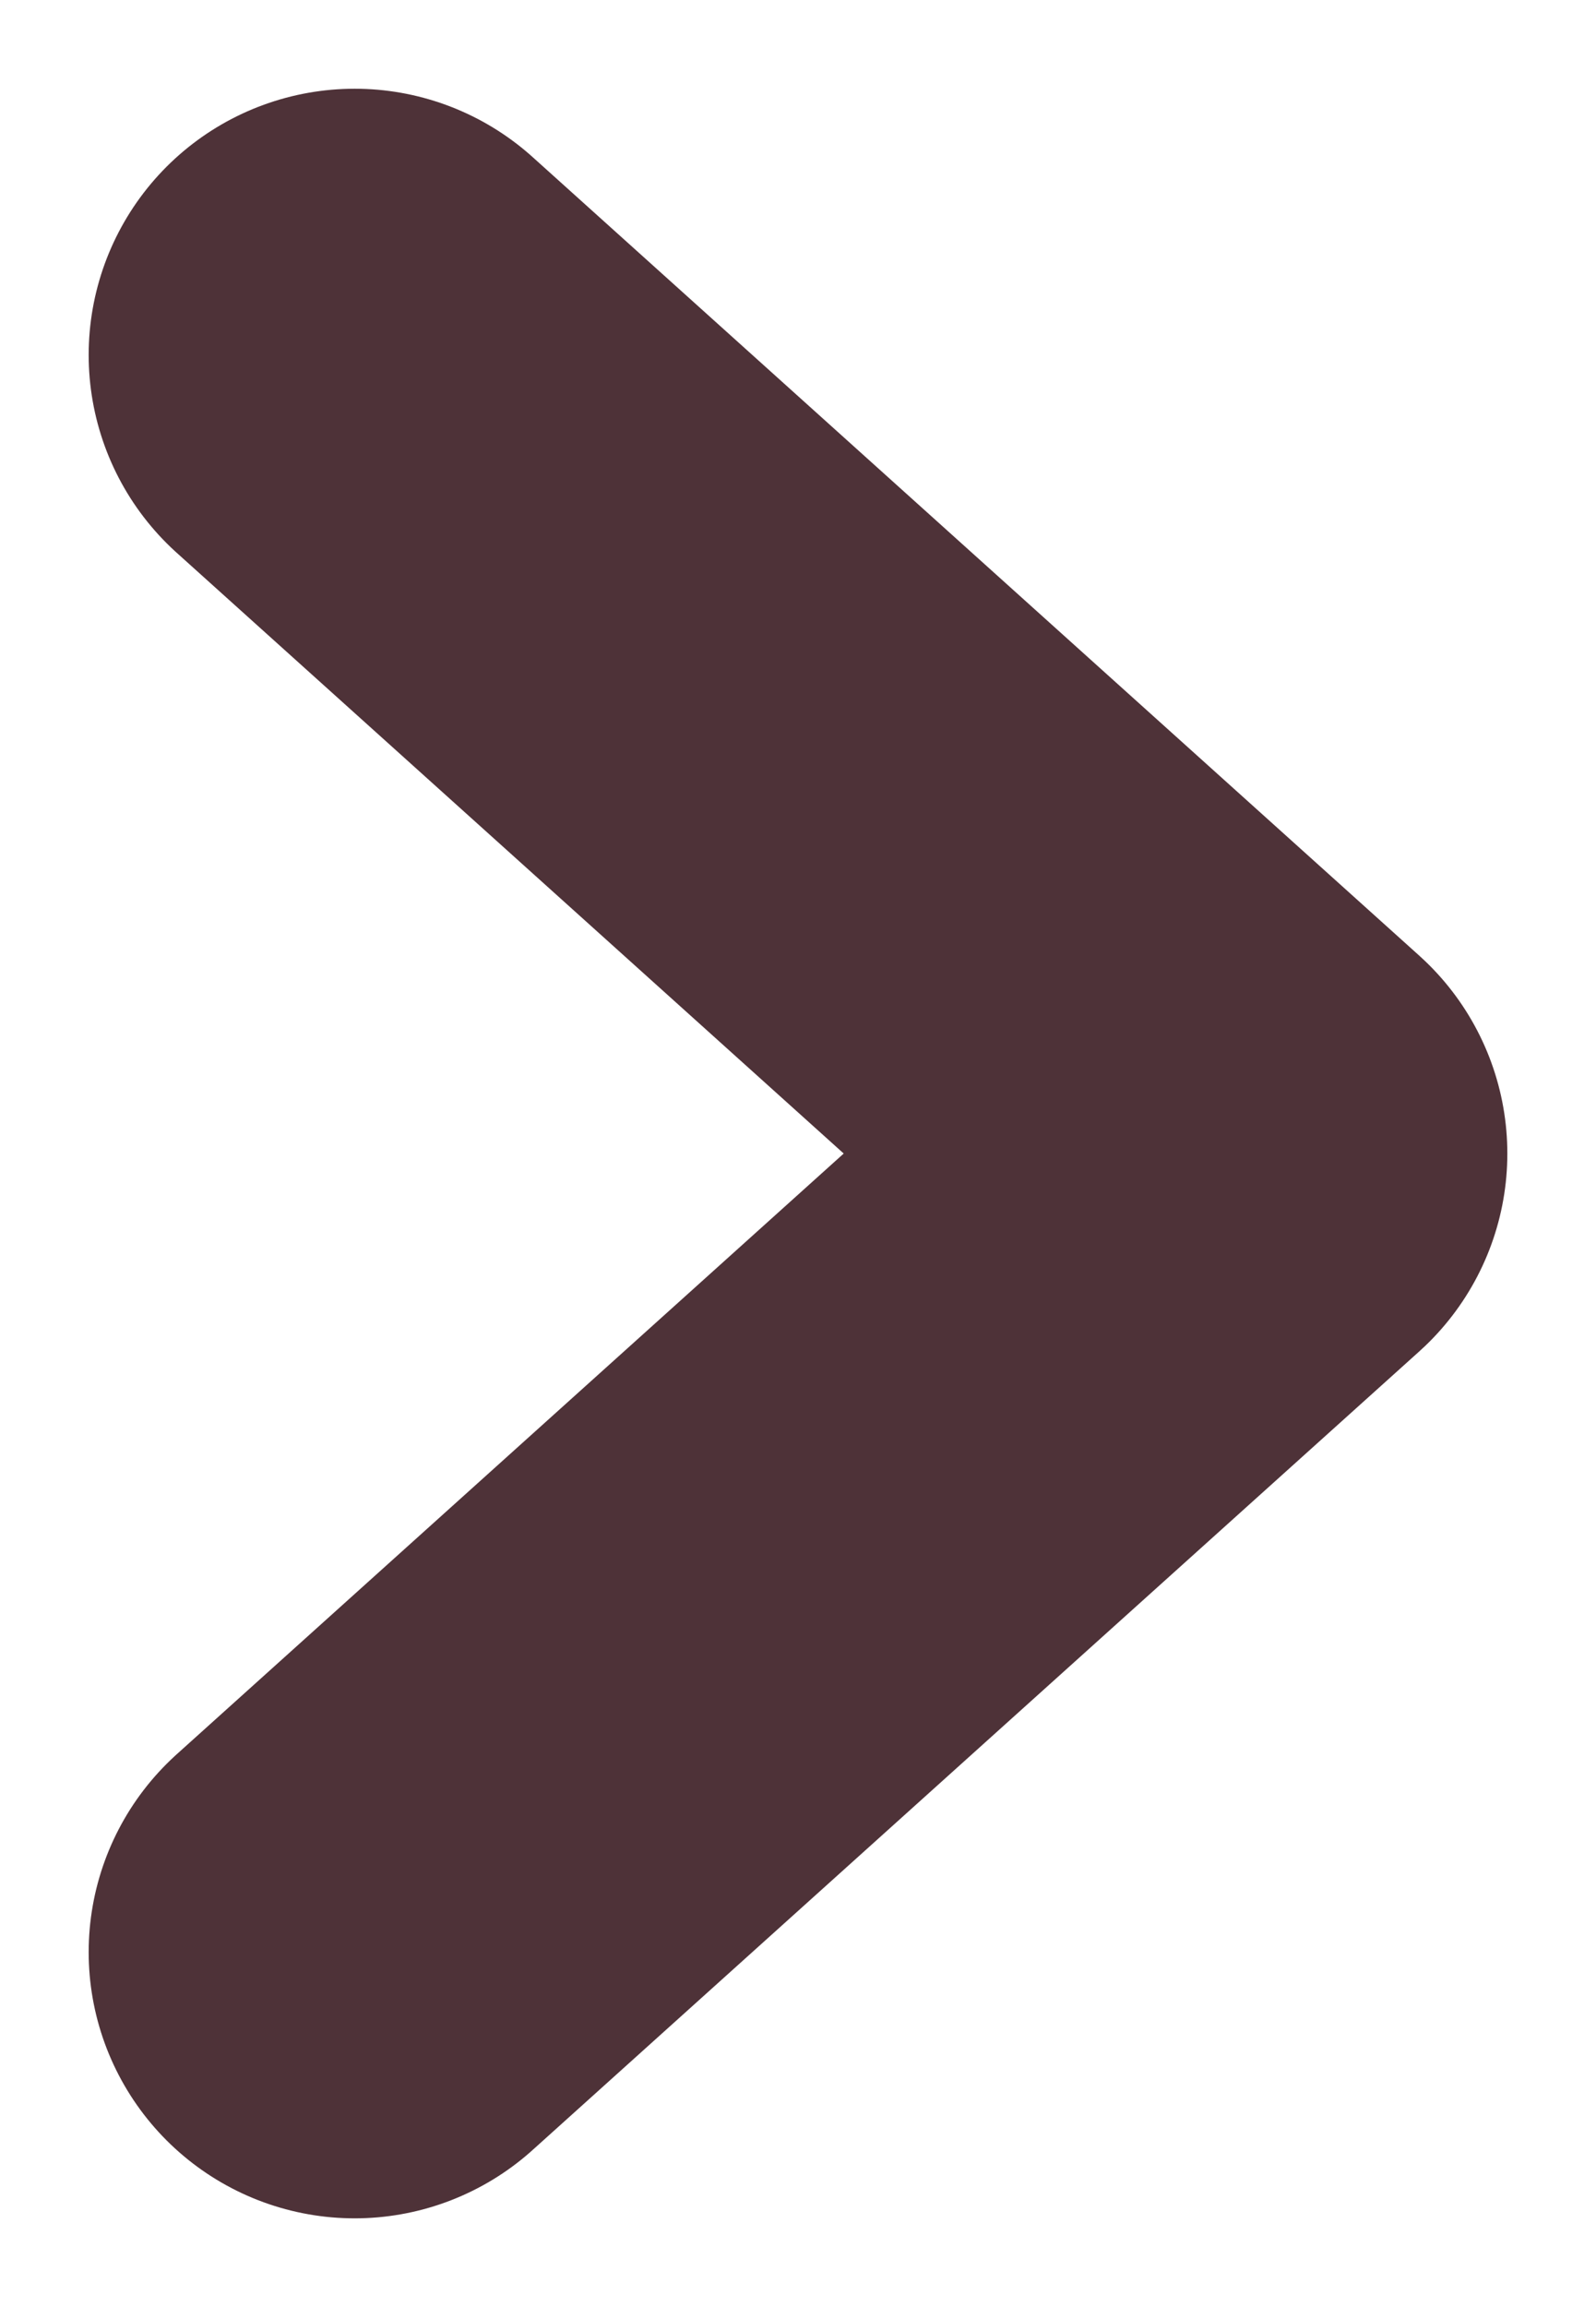
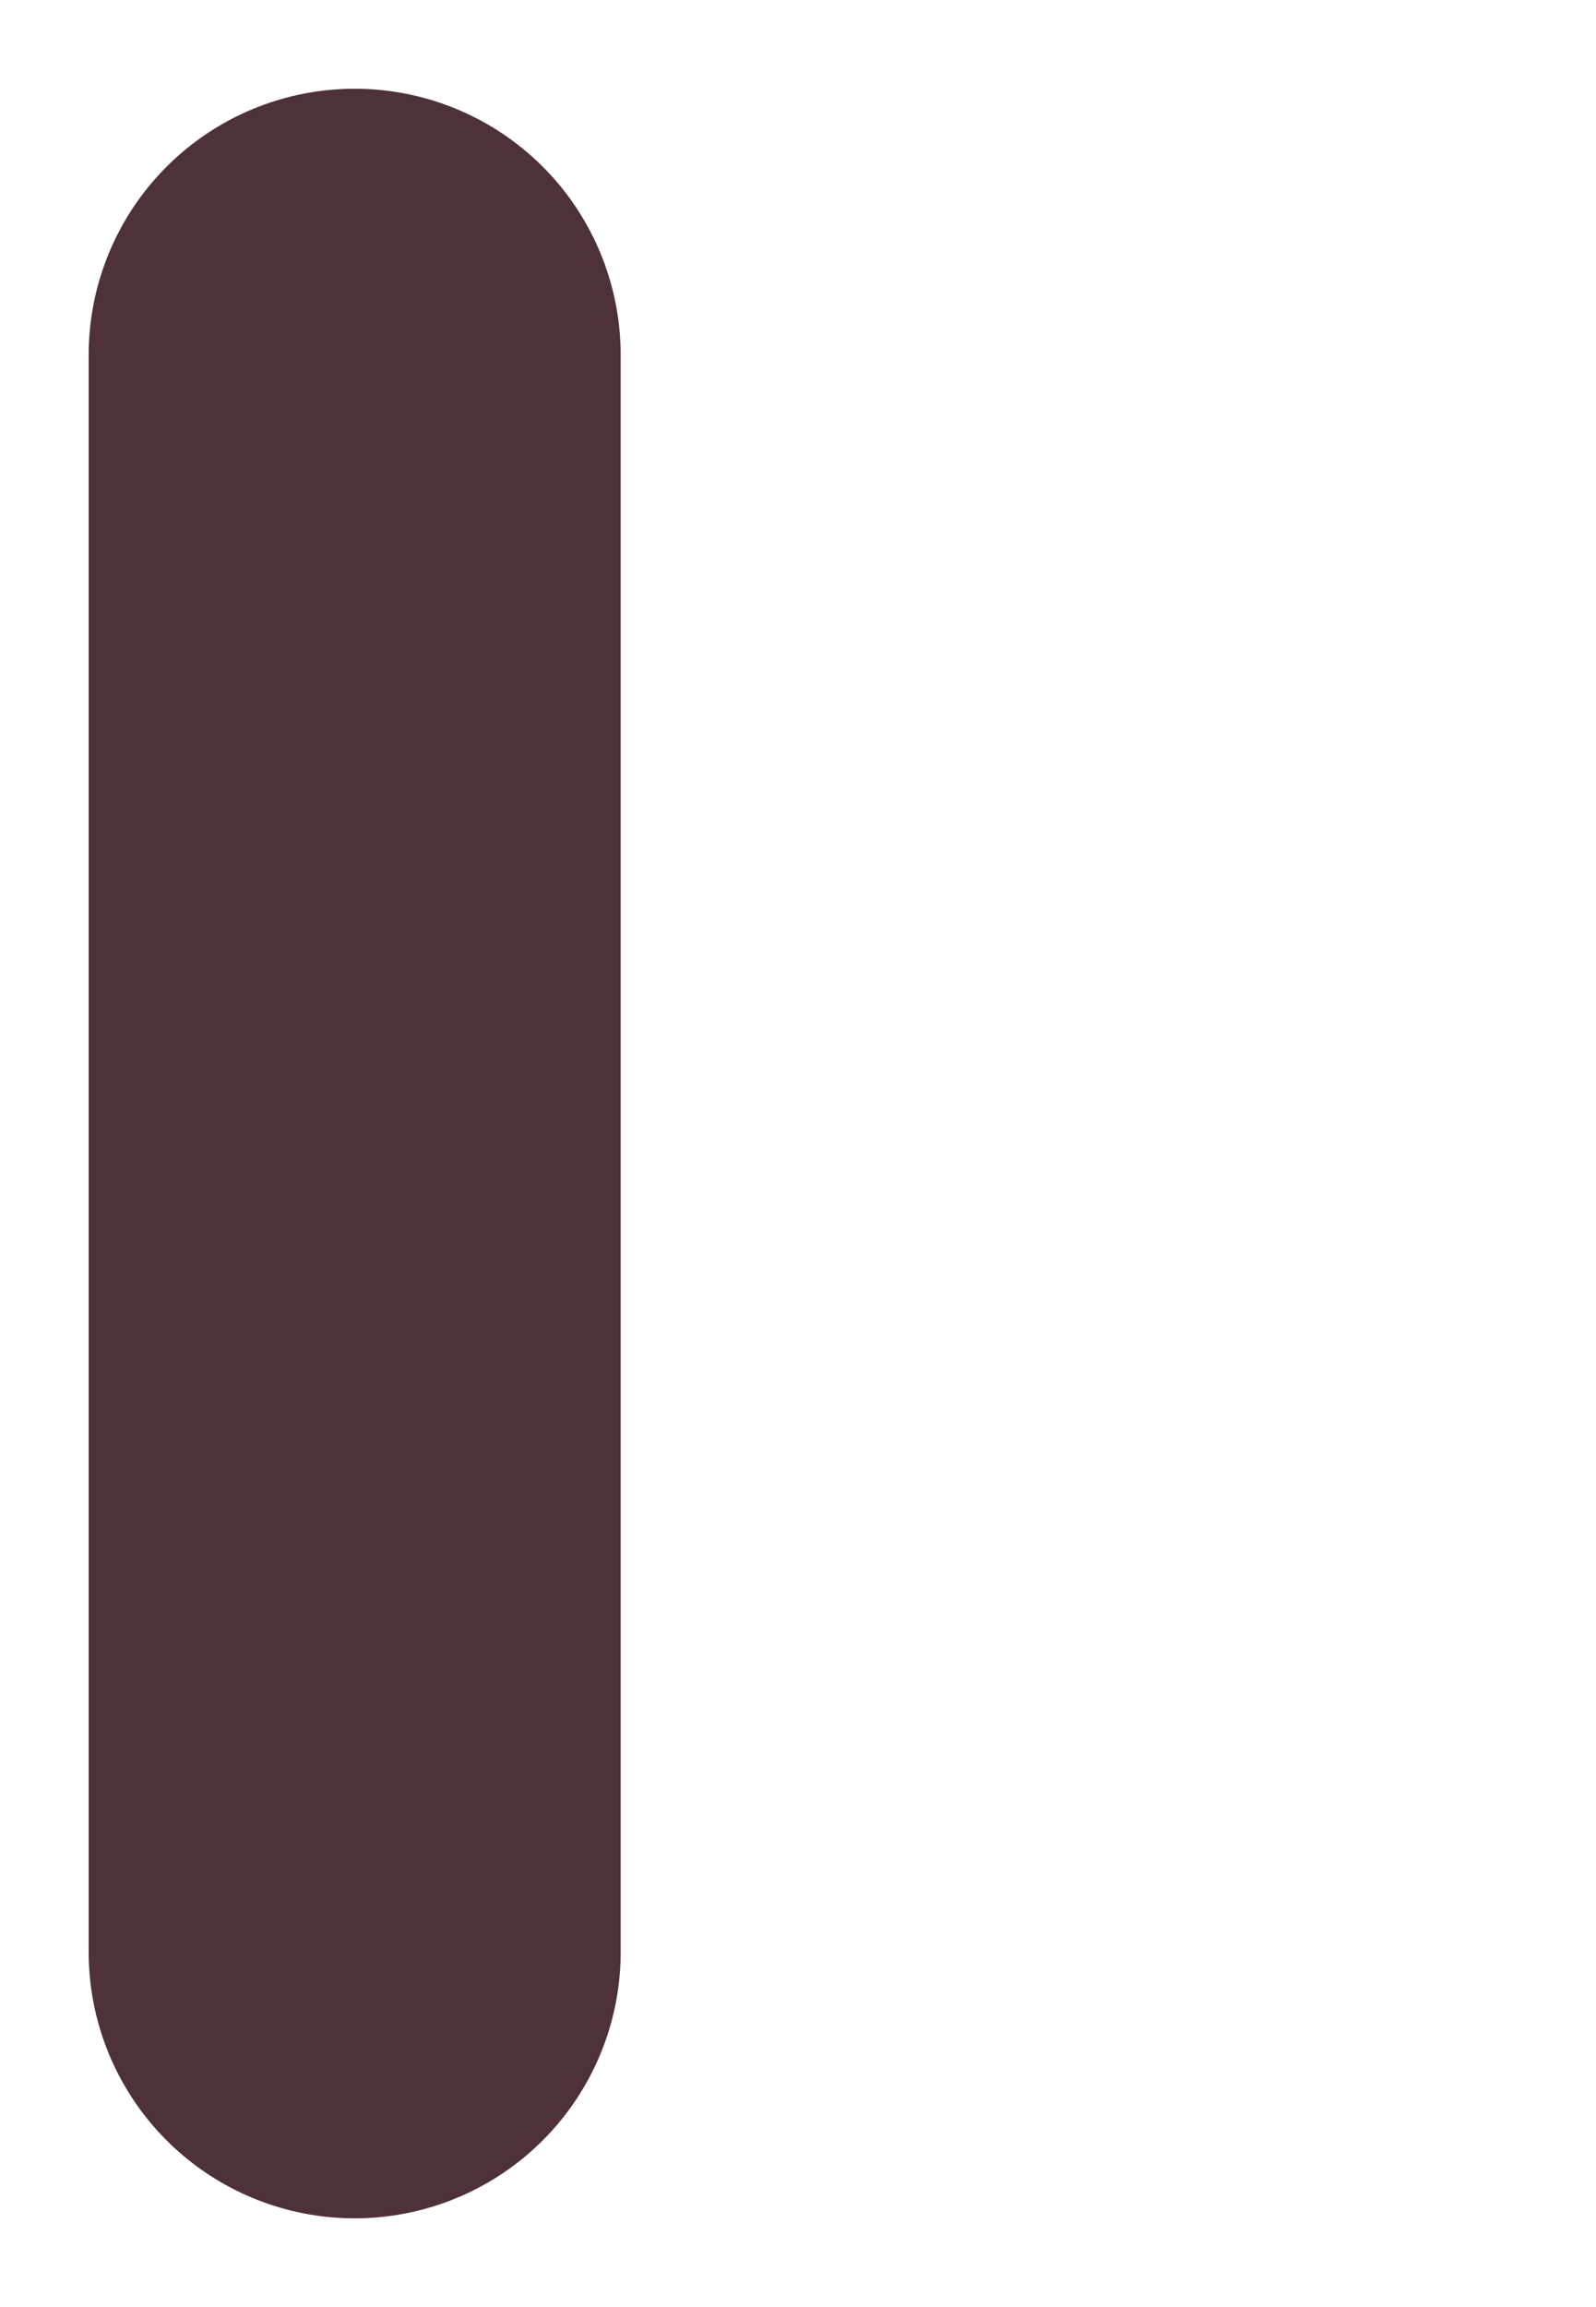
<svg xmlns="http://www.w3.org/2000/svg" width="9" height="13" viewBox="0 0 9 13" fill="none">
-   <path d="M2 2L7 6.5L2 11" stroke="#4E3238" stroke-width="3" stroke-linecap="round" stroke-linejoin="round" />
+   <path d="M2 2L2 11" stroke="#4E3238" stroke-width="3" stroke-linecap="round" stroke-linejoin="round" />
</svg>